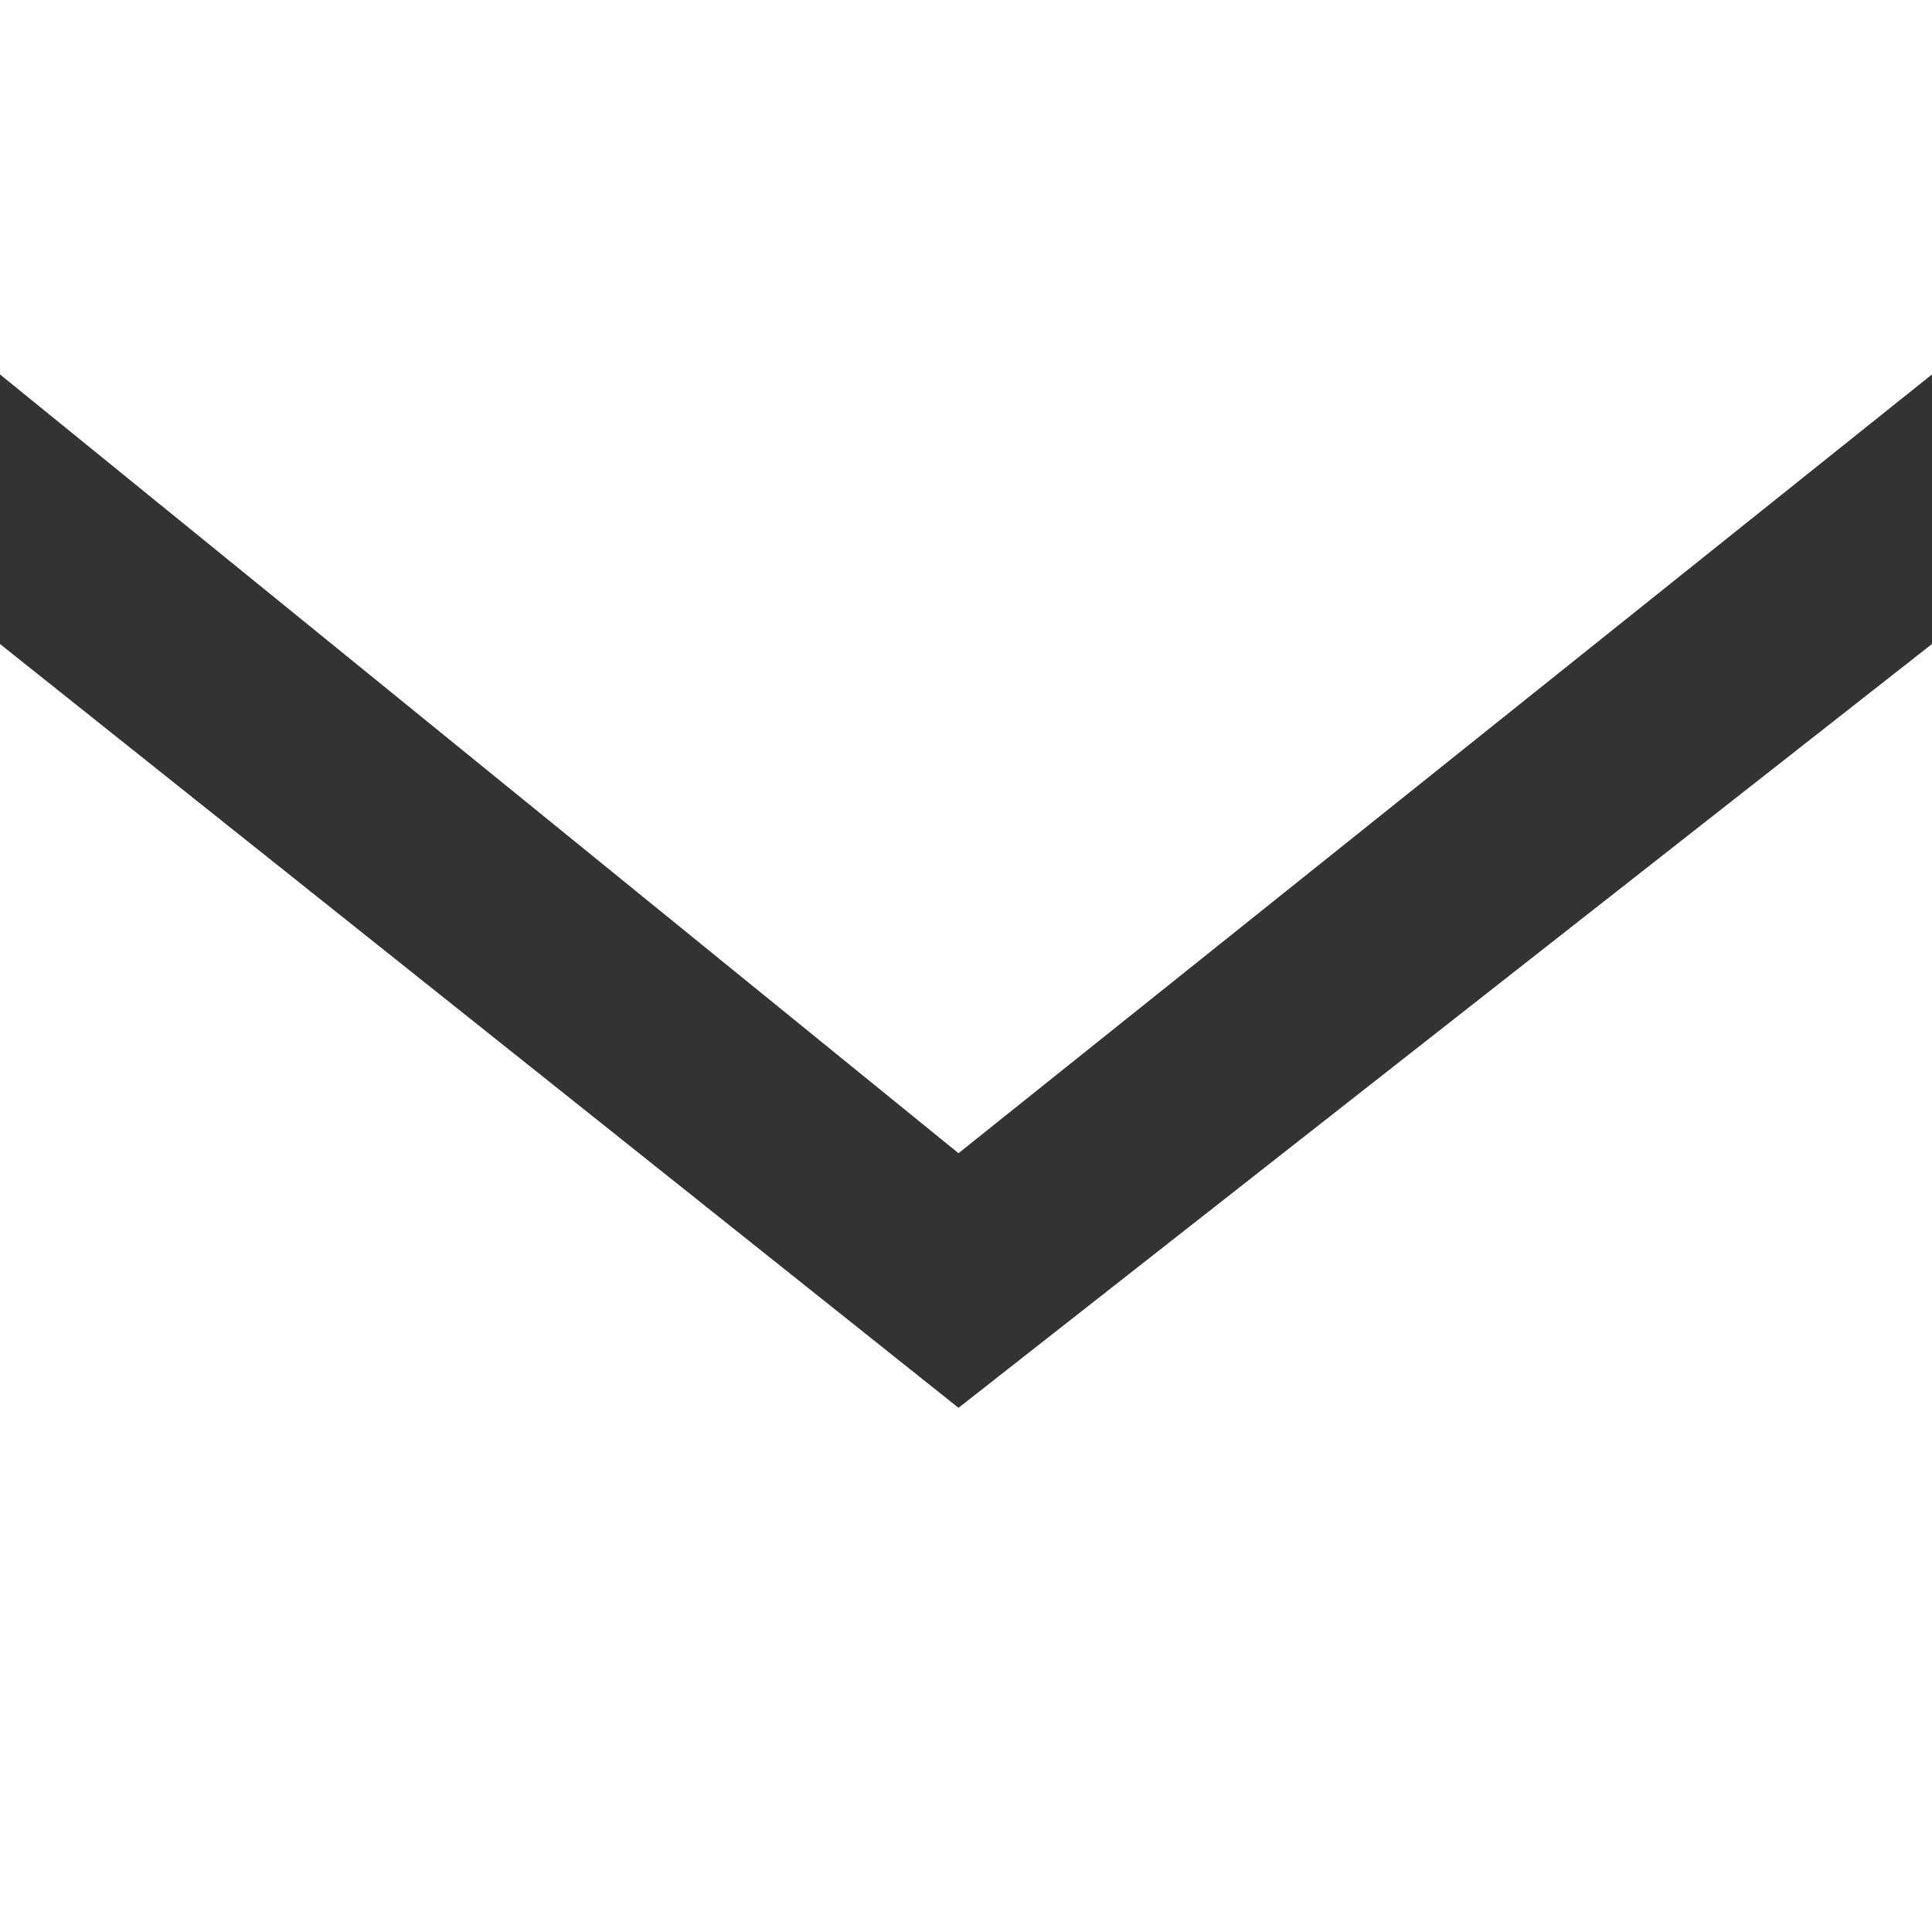
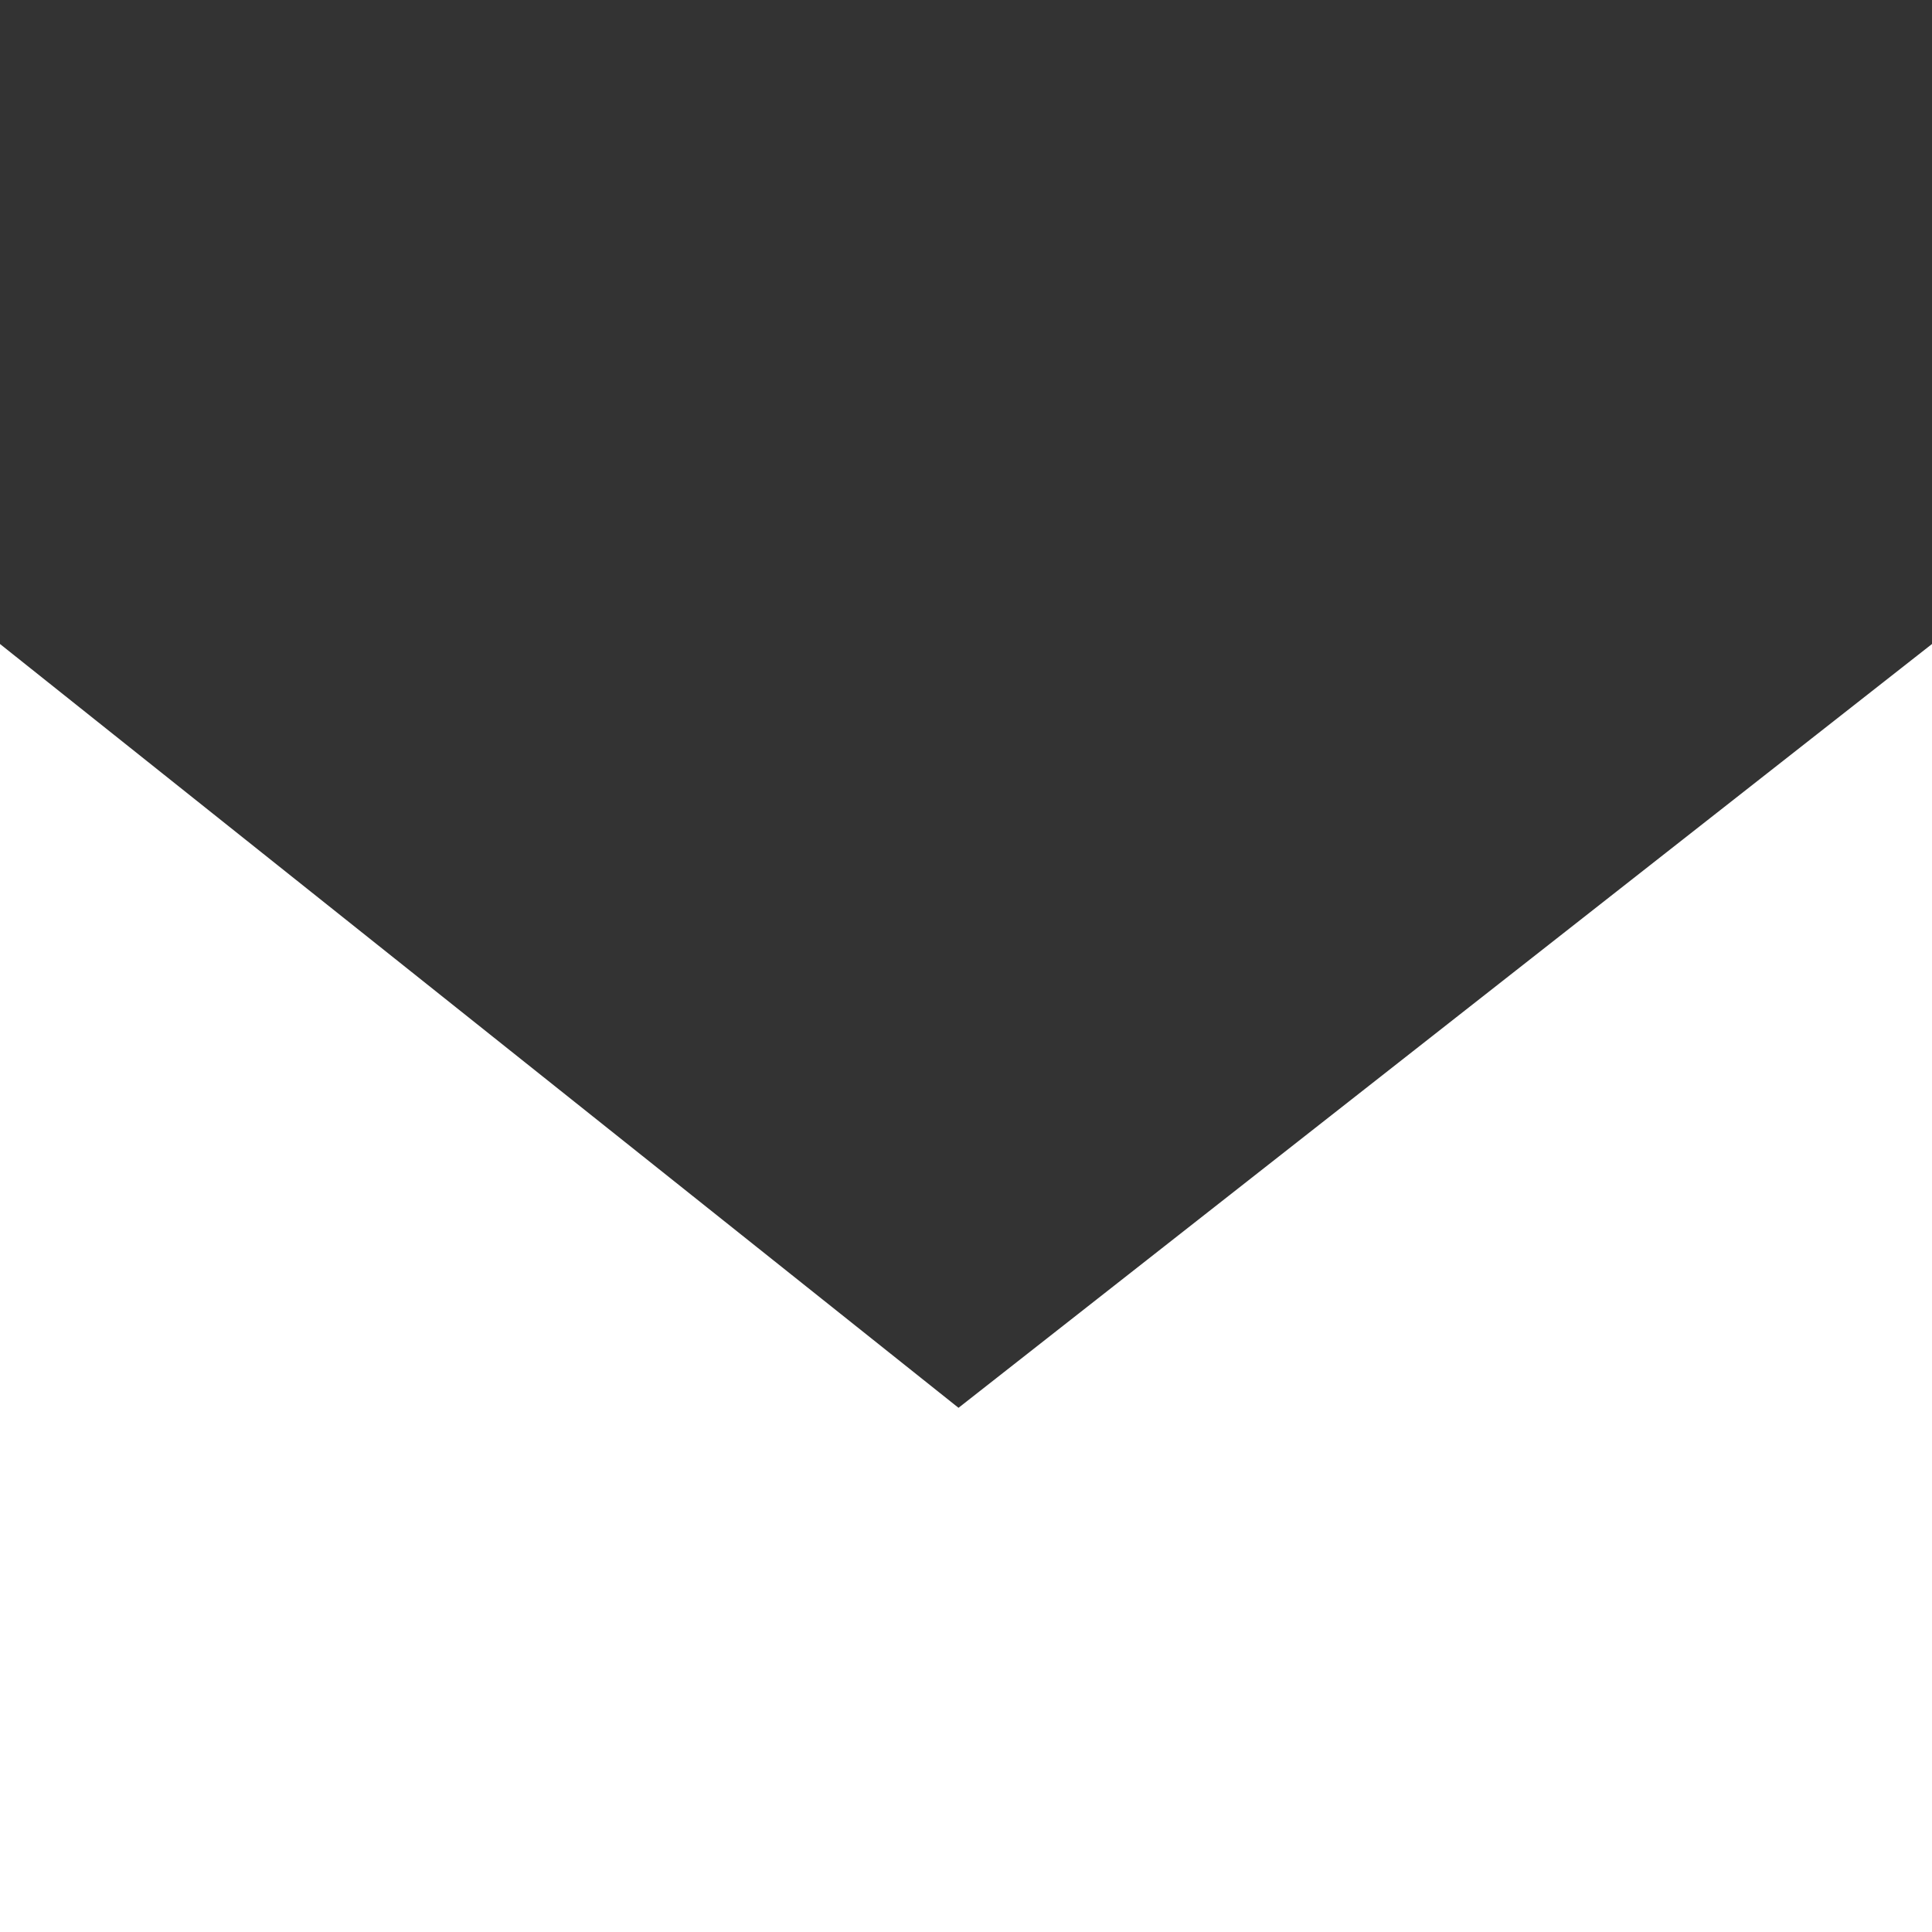
<svg xmlns="http://www.w3.org/2000/svg" version="1.1" id="Layer_1" x="0px" y="0px" viewBox="0 0 12.9 12.9" enable-background="new 0 0 12.9 12.9" xml:space="preserve">
  <rect x="0" y="0" width="12.9" height="12.9" fill="#333333" stroke="none" />
  <polygon fill="#FFFFFF" points="6.4,9.4 6.4,9.4 6.4,9.4 0,4.3 0,12.9 12.9,12.9 12.9,4.3 " />
-   <polygon fill="#FFFFFF" points="0,0 0,2.5 6.4,7.7 12.9,2.5 12.9,0 " />
</svg>